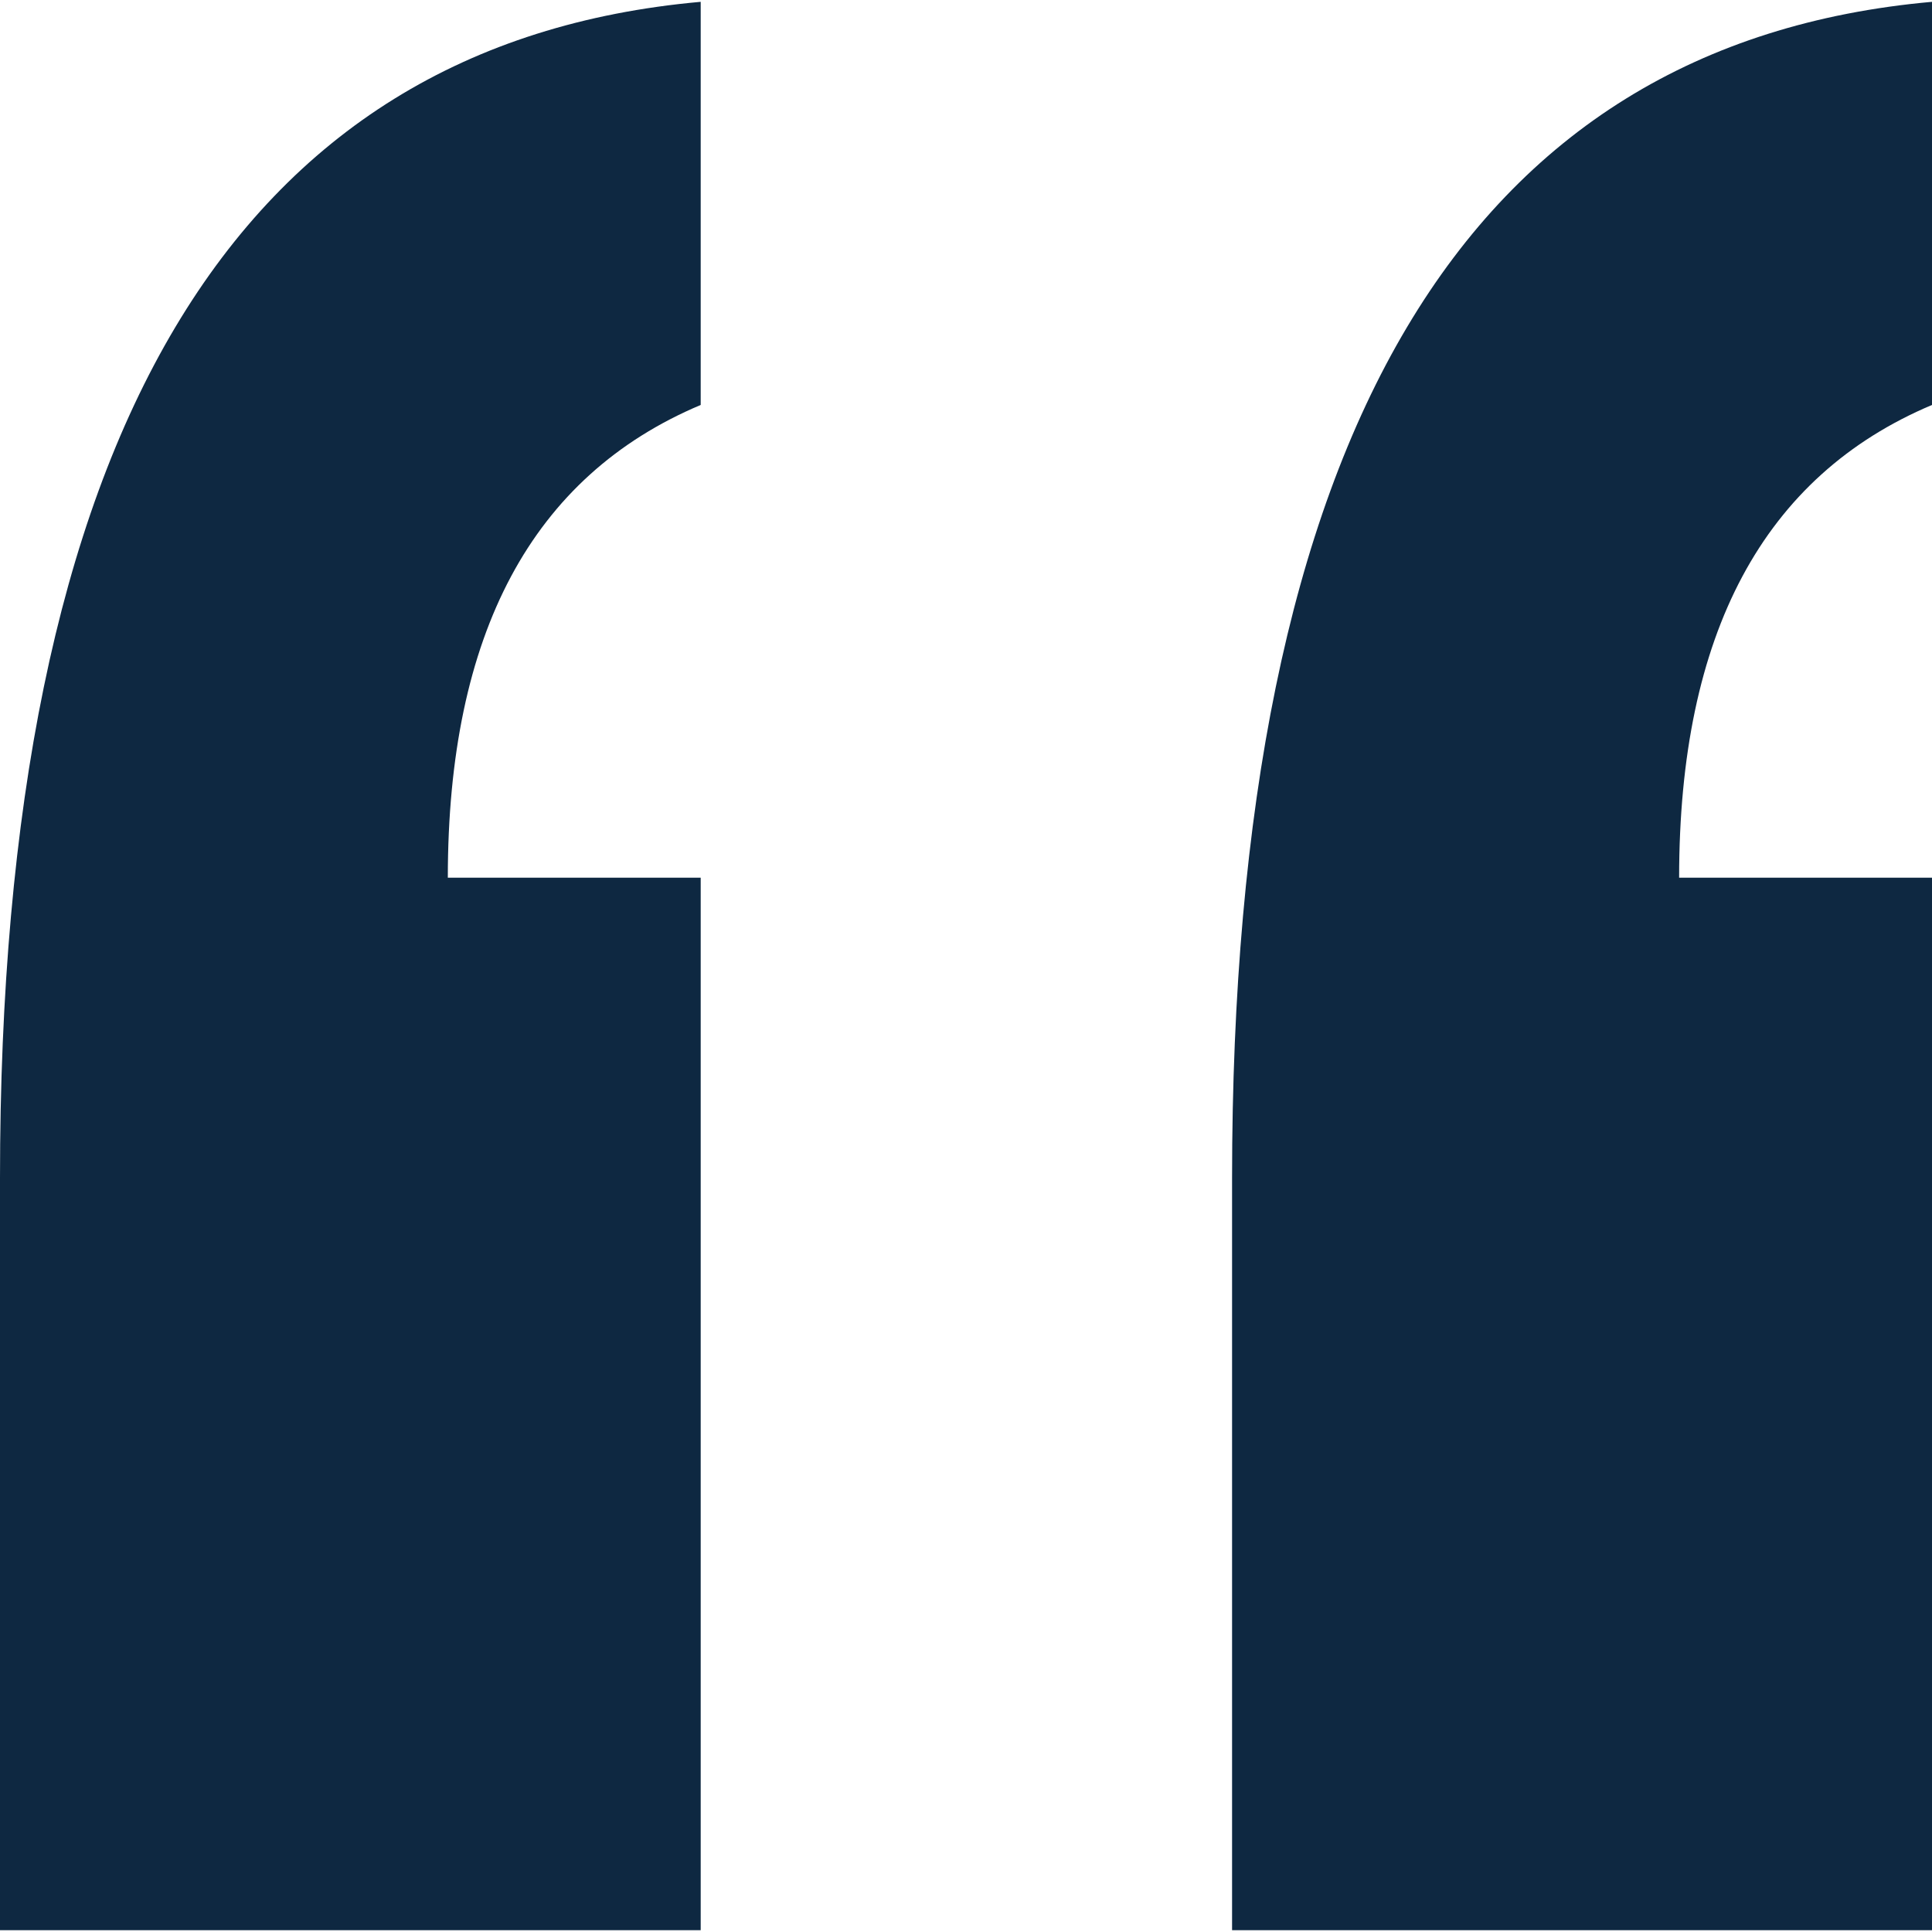
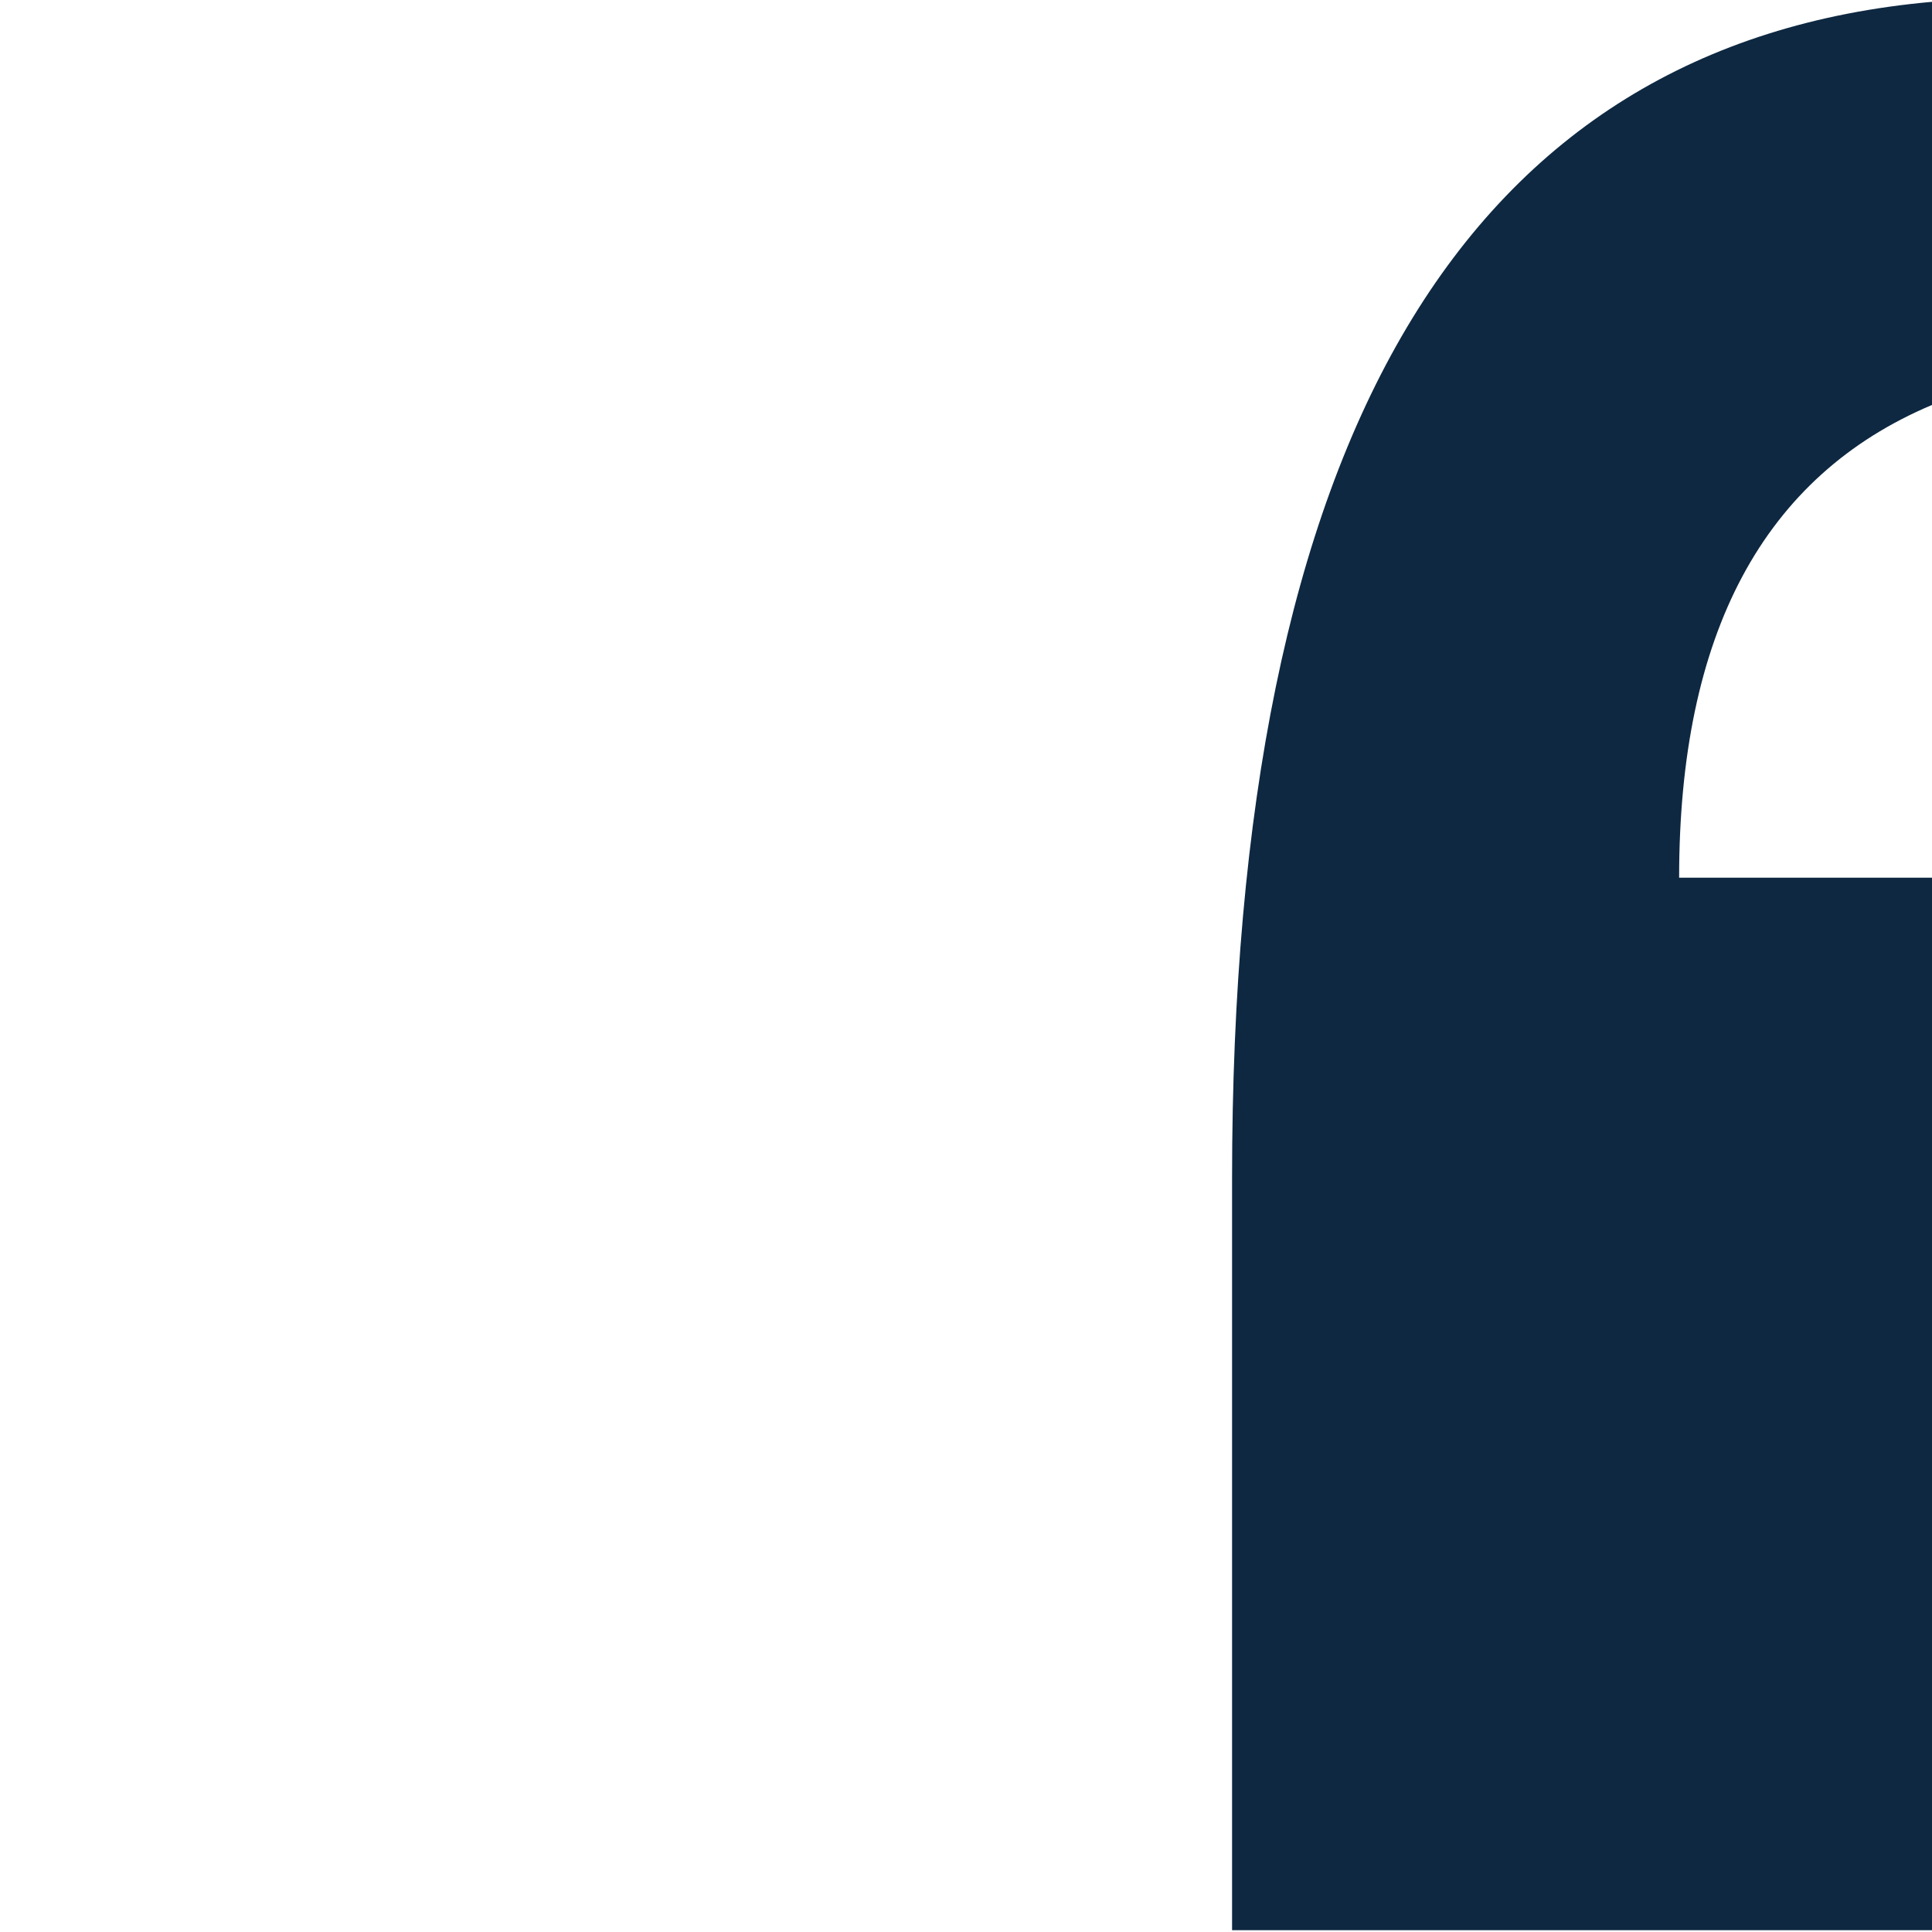
<svg xmlns="http://www.w3.org/2000/svg" overflow="hidden" xml:space="preserve" height="53" width="53">
  <g transform="translate(-777 -165)">
    <path fill="#0E2841" d="M810.799 217.95 810.799 197.321C810.799 176.953 817.192 166.196 830 165.05L830 176.109C825.376 178.059 823.063 182.382 823.063 189.077L830 189.077 830 217.95 810.799 217.95Z" />
-     <path fill="#0E2841" d="M777 217.95 777 197.321C777 176.953 783.414 166.196 796.222 165.05L796.222 176.109C791.597 178.059 789.285 182.382 789.285 189.077L796.222 189.077 796.222 217.95 777 217.95Z" />
  </g>
</svg>